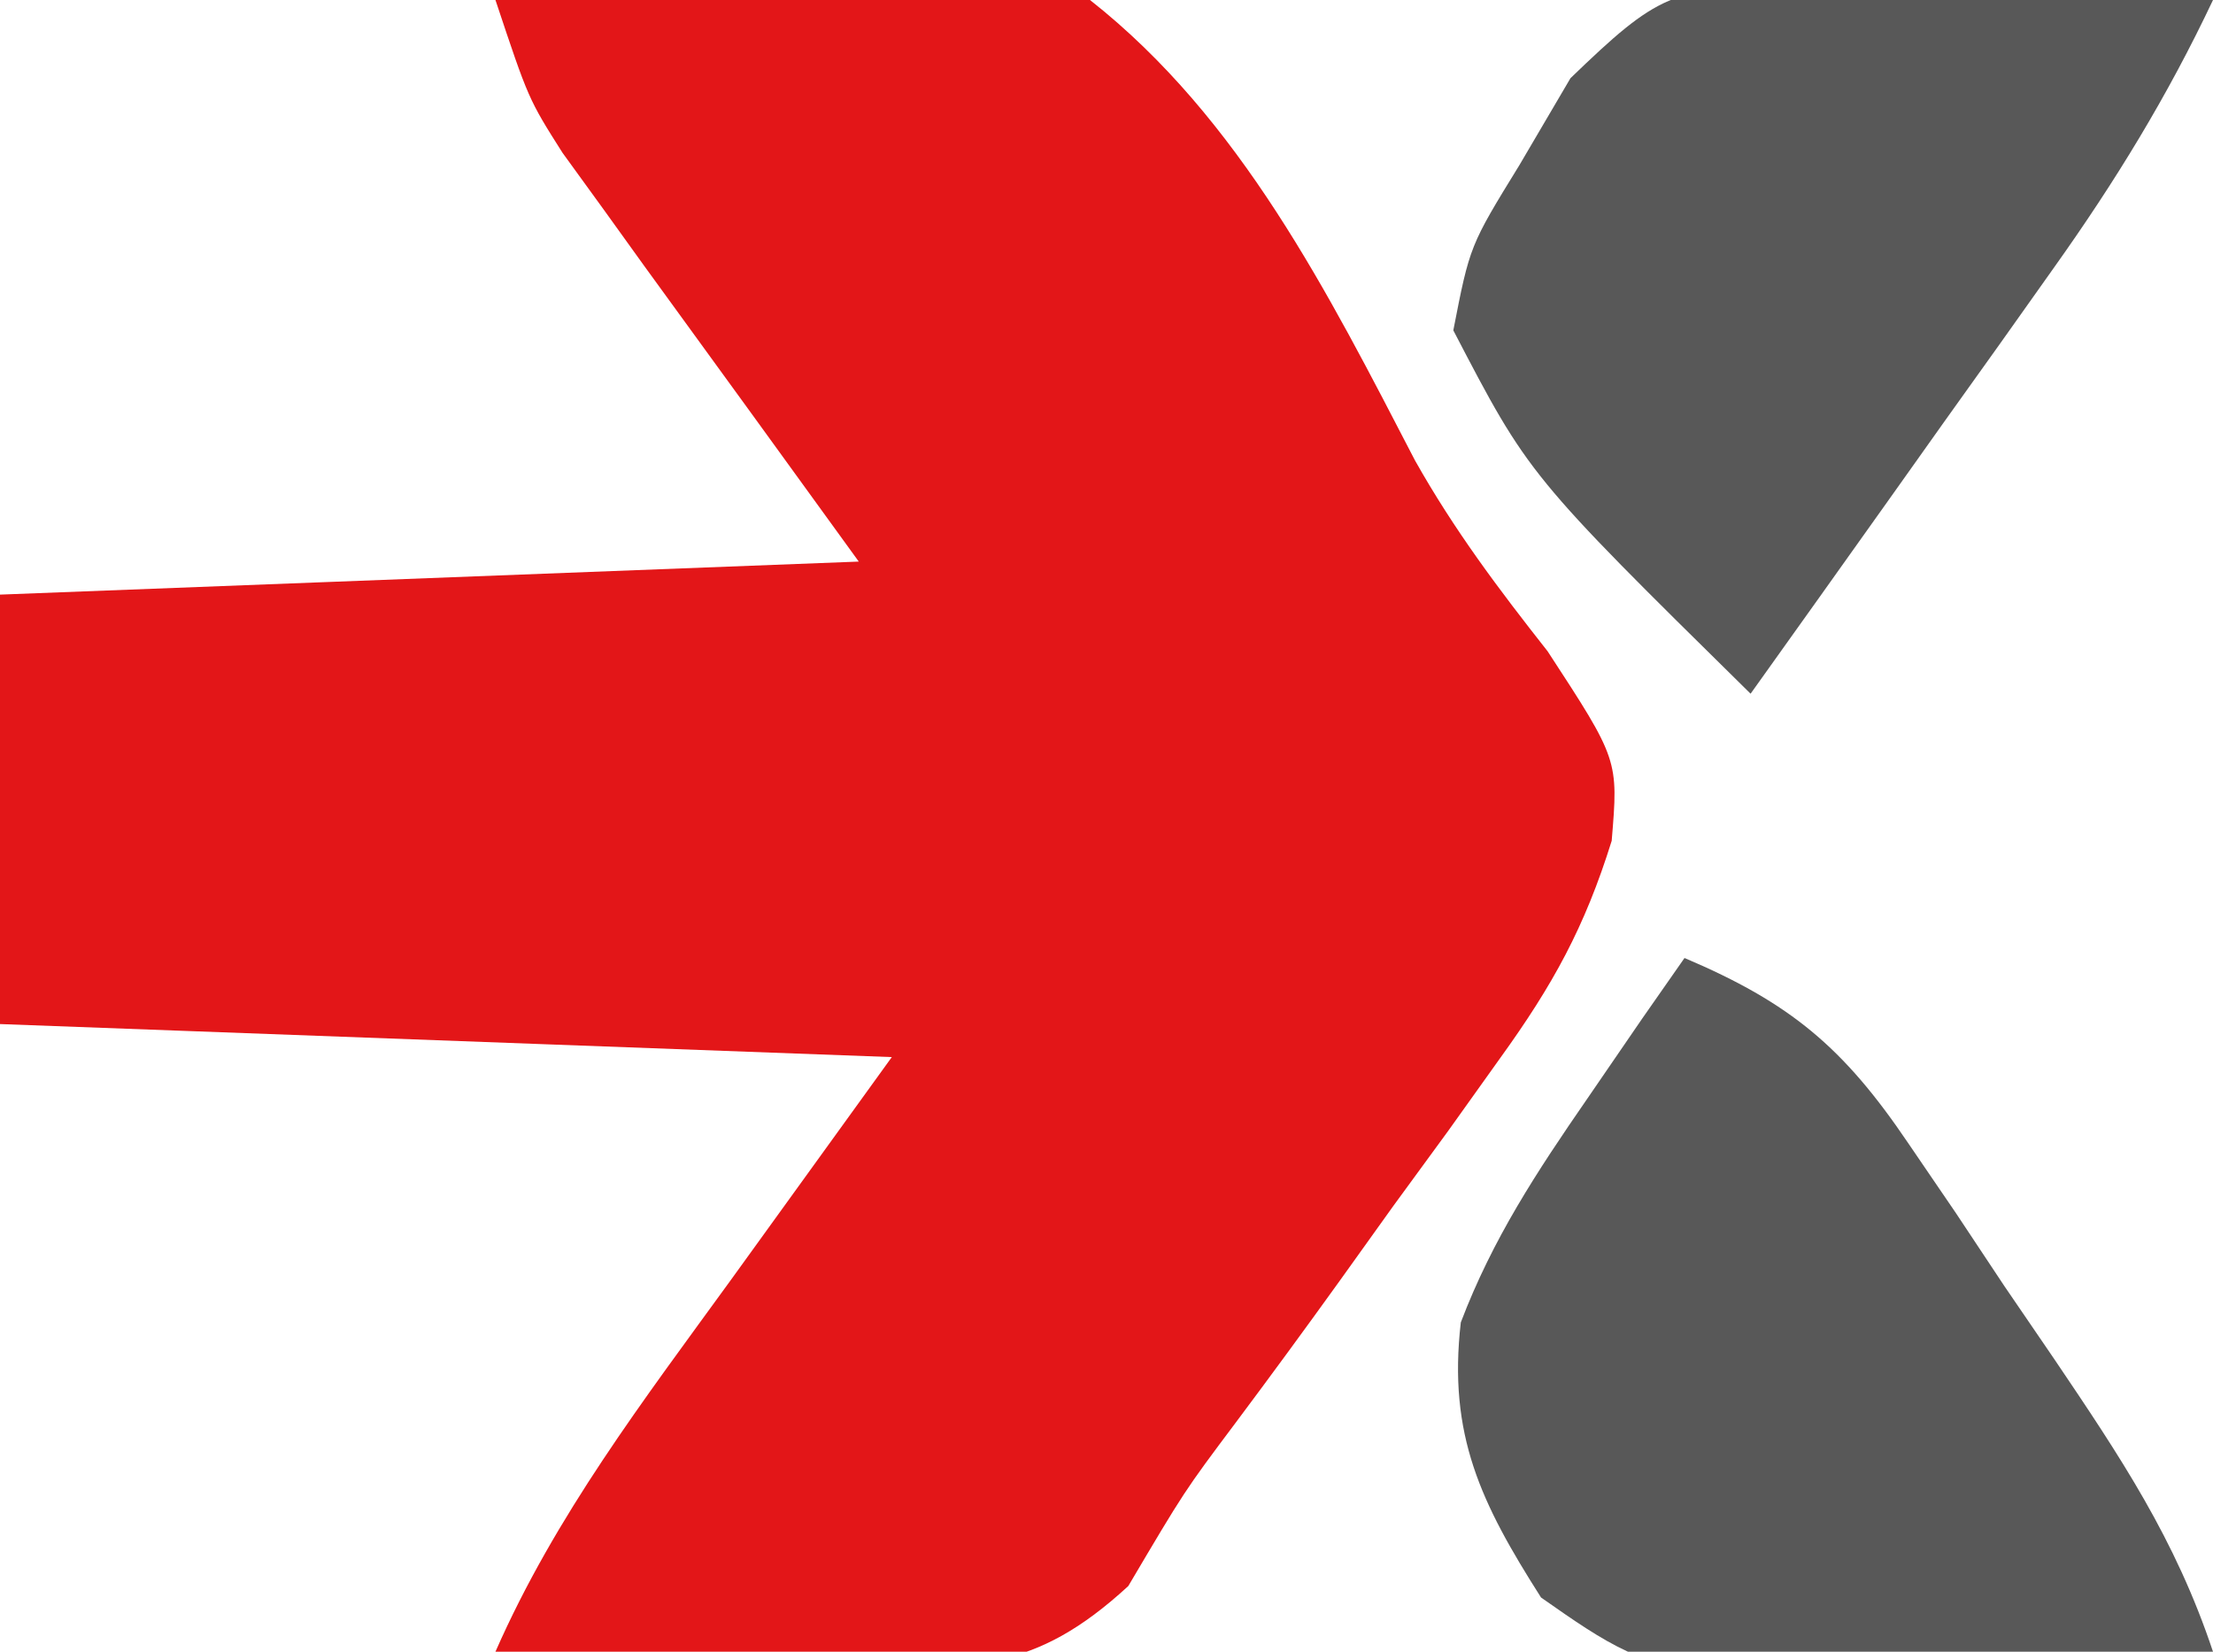
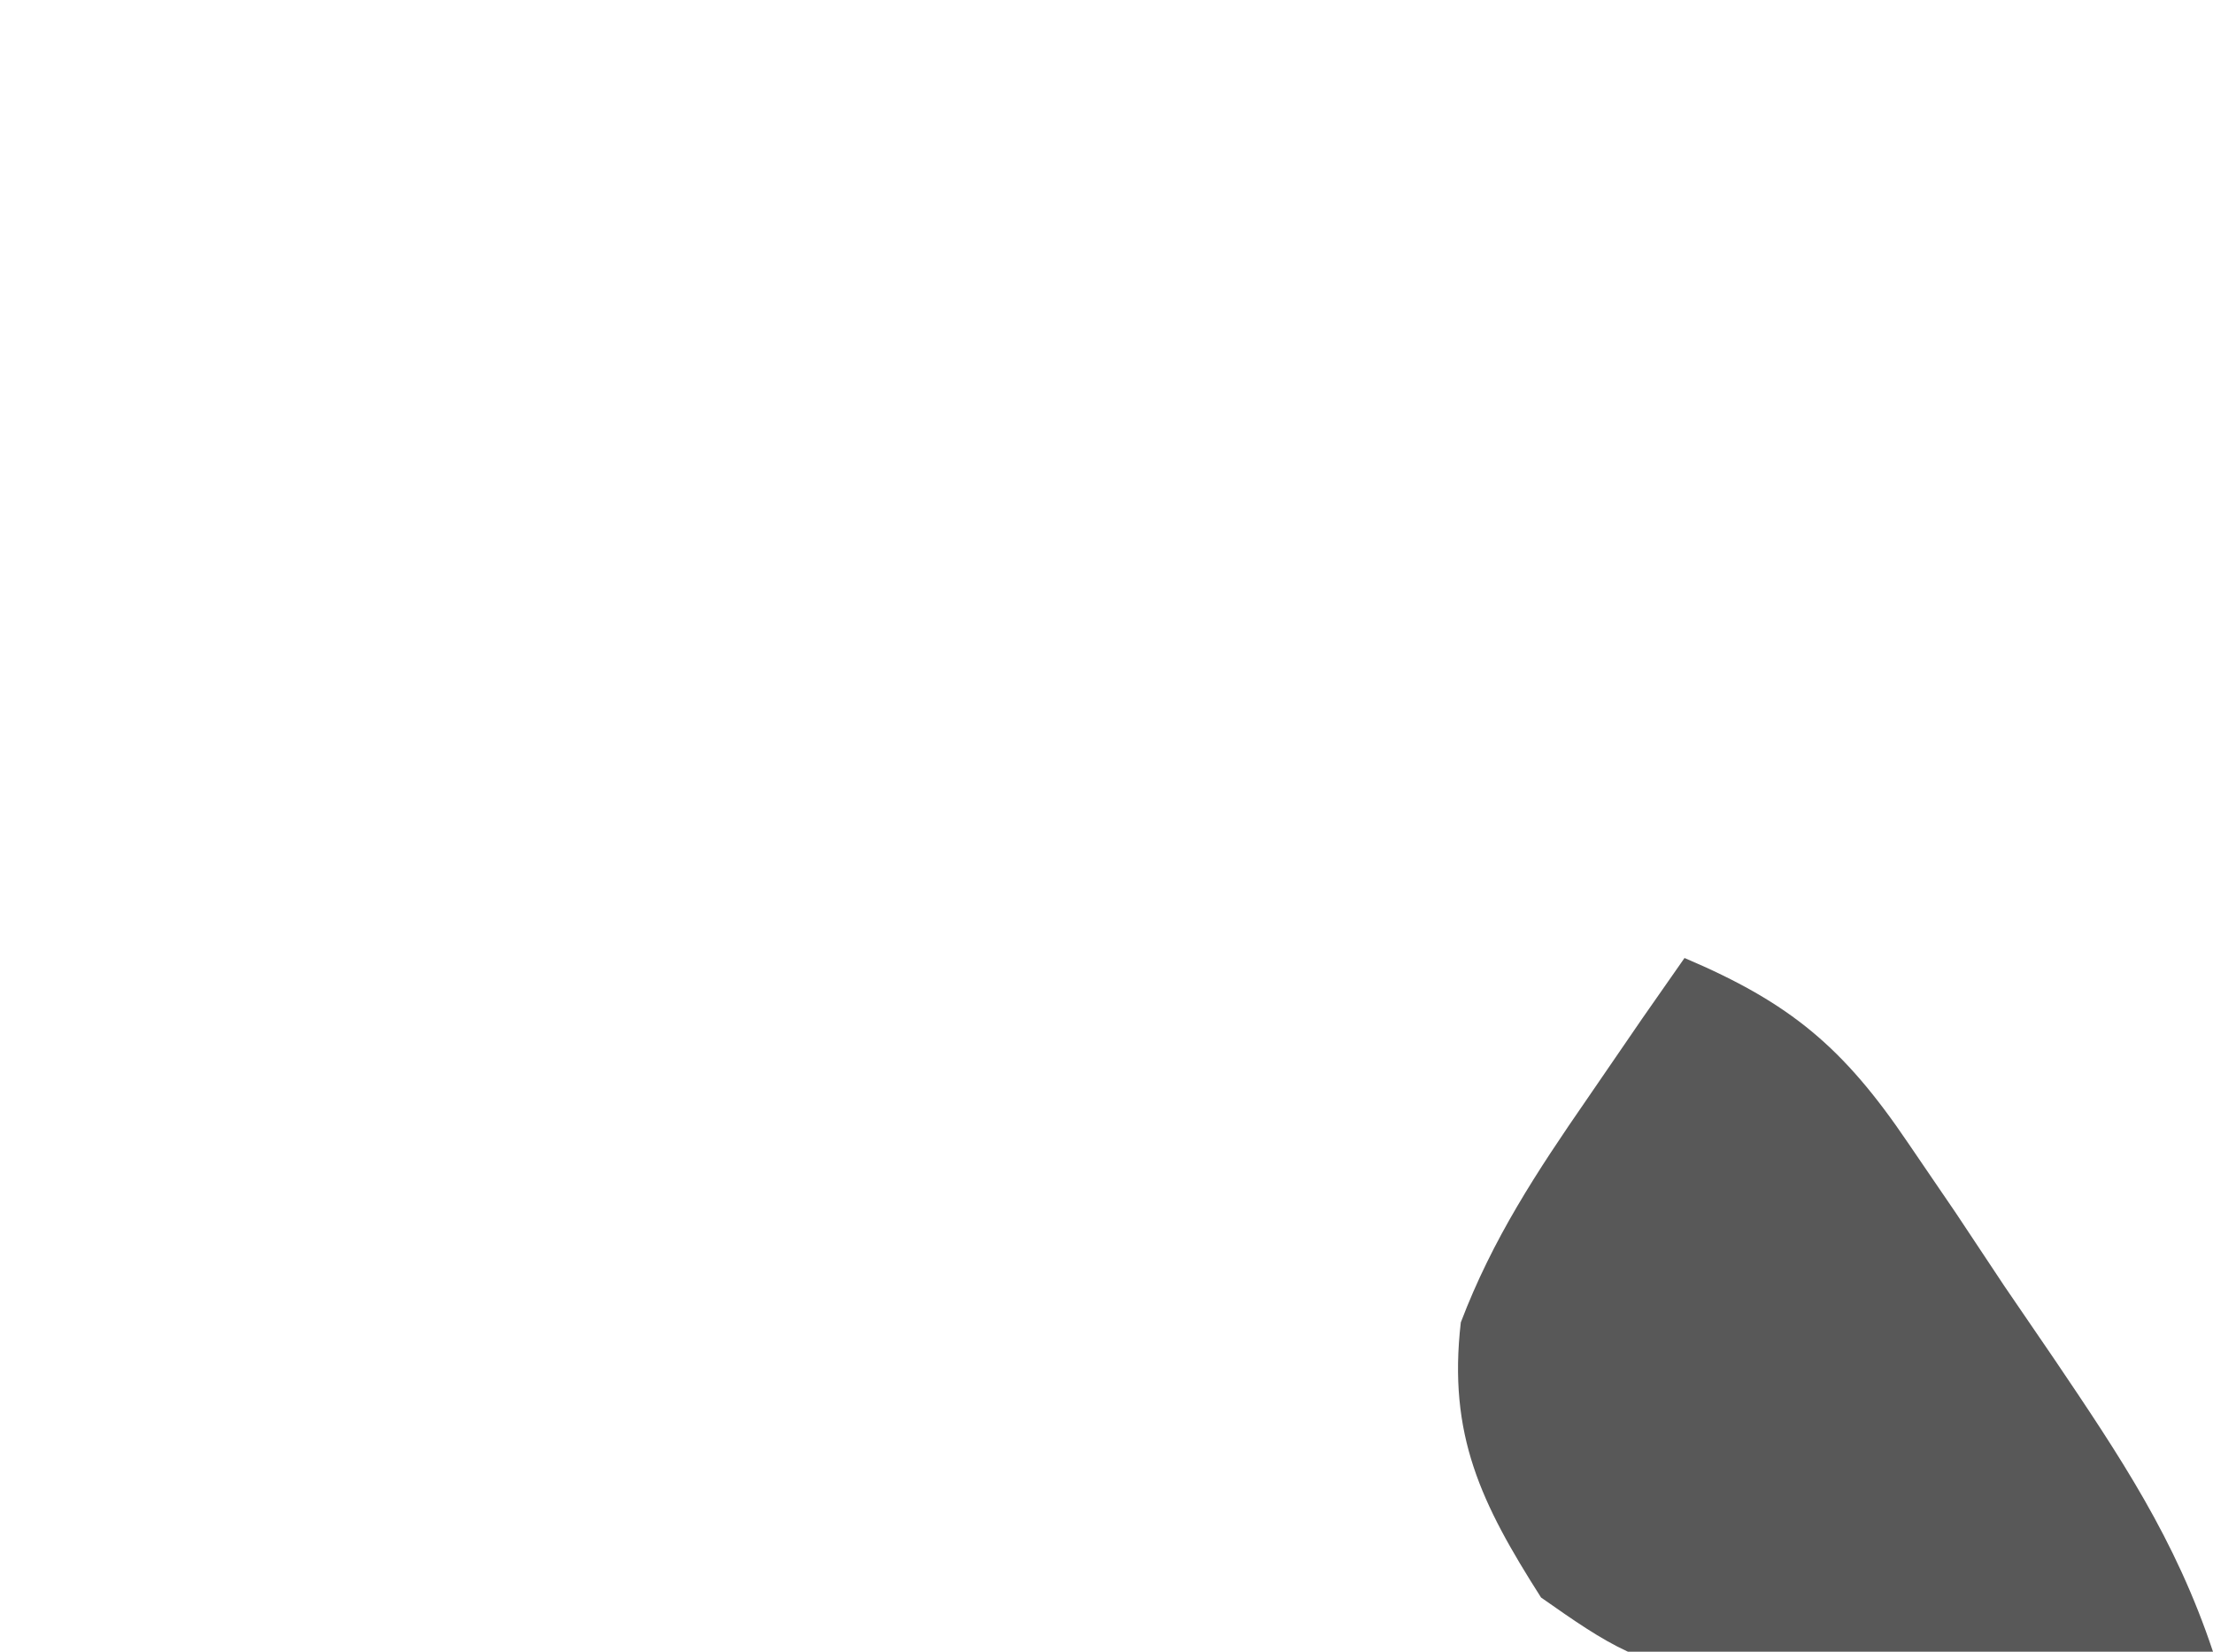
<svg xmlns="http://www.w3.org/2000/svg" width="67" height="50">
-   <path d="M0 0 C5.978 -0.947 12.129 -1.884 18 0 C22.561 3.591 25.208 8.869 27.842 13.942 C29.022 16.038 30.368 17.828 31.855 19.715 C34 23 34 23 33.795 25.453 C32.978 28.071 32.017 29.815 30.418 32.031 C29.898 32.76 29.378 33.488 28.842 34.238 C28.296 34.985 27.75 35.731 27.188 36.5 C26.386 37.62 26.386 37.62 25.568 38.762 C24.527 40.209 23.473 41.648 22.405 43.075 C20.86 45.136 20.86 45.136 19.16 48.012 C16.294 50.65 14.398 50.52 10.605 50.439 C9.44 50.377 9.44 50.377 8.25 50.312 C7.457 50.29 6.664 50.267 5.848 50.244 C3.898 50.185 1.949 50.096 0 50 C1.814 45.873 4.492 42.379 7.125 38.75 C8.734 36.523 10.342 34.295 12 32 C3.09 31.67 -5.82 31.34 -15 31 C-15 26.71 -15 22.42 -15 18 C-6.42 17.67 2.16 17.34 11 17 C7.758 12.525 7.758 12.525 4.508 8.055 C4.104 7.494 3.701 6.933 3.285 6.355 C2.871 5.785 2.458 5.214 2.031 4.626 C1 3 1 3 0 0 Z " fill="#E31618" transform="translate(15,0)" />
  <path d="M0 0 C3.211 1.363 4.813 2.71 6.762 5.59 C7.241 6.292 7.719 6.994 8.213 7.717 C8.943 8.816 8.943 8.816 9.688 9.938 C10.186 10.666 10.684 11.395 11.197 12.146 C13.201 15.113 14.861 17.584 16 21 C-0.263 22.216 -0.263 22.216 -4.344 19.359 C-6.159 16.51 -7.166 14.443 -6.773 11.031 C-5.809 8.499 -4.477 6.478 -2.938 4.25 C-2.39 3.451 -1.842 2.652 -1.277 1.828 C-0.856 1.225 -0.434 0.622 0 0 Z " fill="#585858" transform="translate(51,29)" />
-   <path d="M0 0 C1.548 0.033 3.095 0.092 4.641 0.176 C5.83 0.21 5.83 0.21 7.043 0.244 C8.993 0.303 10.942 0.393 12.891 0.488 C11.515 3.4 9.937 5.976 8.07 8.598 C7.535 9.352 7 10.106 6.449 10.883 C5.894 11.66 5.338 12.437 4.766 13.238 C4.202 14.031 3.639 14.824 3.059 15.641 C1.672 17.592 0.282 19.541 -1.109 21.488 C-7.826 14.872 -7.826 14.872 -10.109 10.488 C-9.609 7.926 -9.609 7.926 -8.109 5.488 C-7.344 4.185 -7.344 4.185 -6.562 2.855 C-3.896 0.283 -3.485 0.136 0 0 Z " fill="#585858" transform="translate(54.109,-0.488)" />
  <path d="" fill="#575858" transform="translate(0,0)" />
</svg>